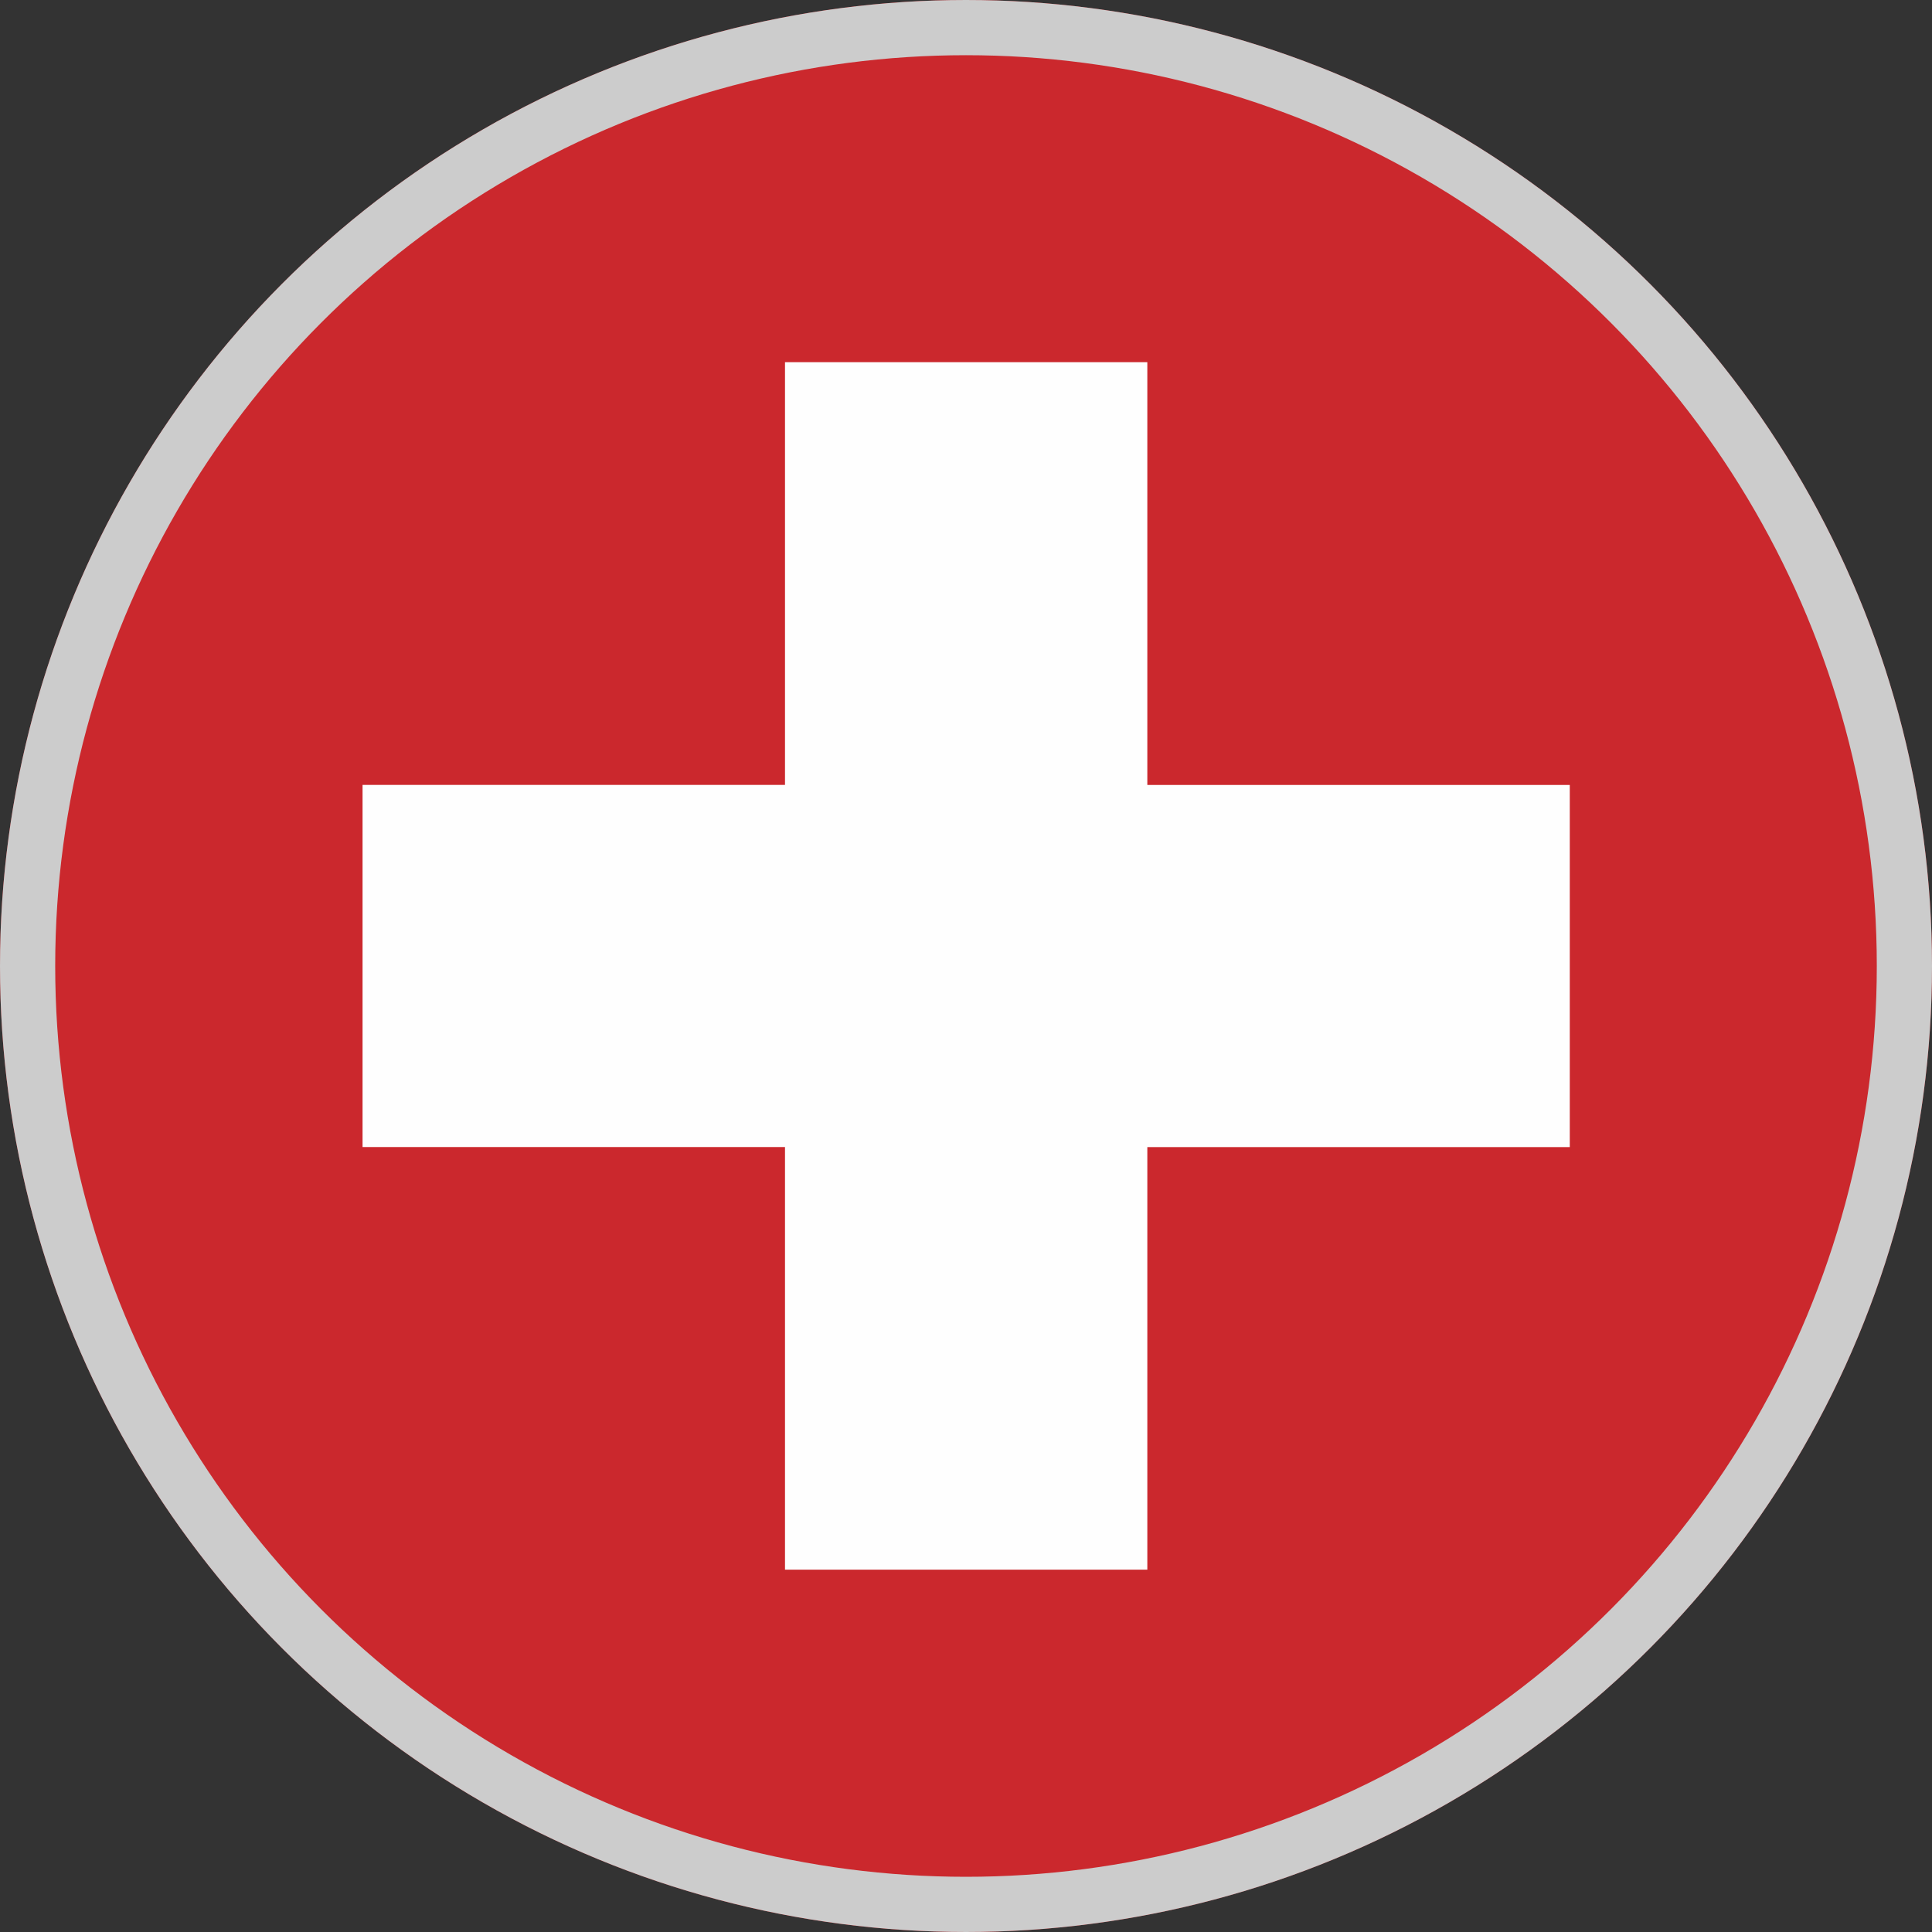
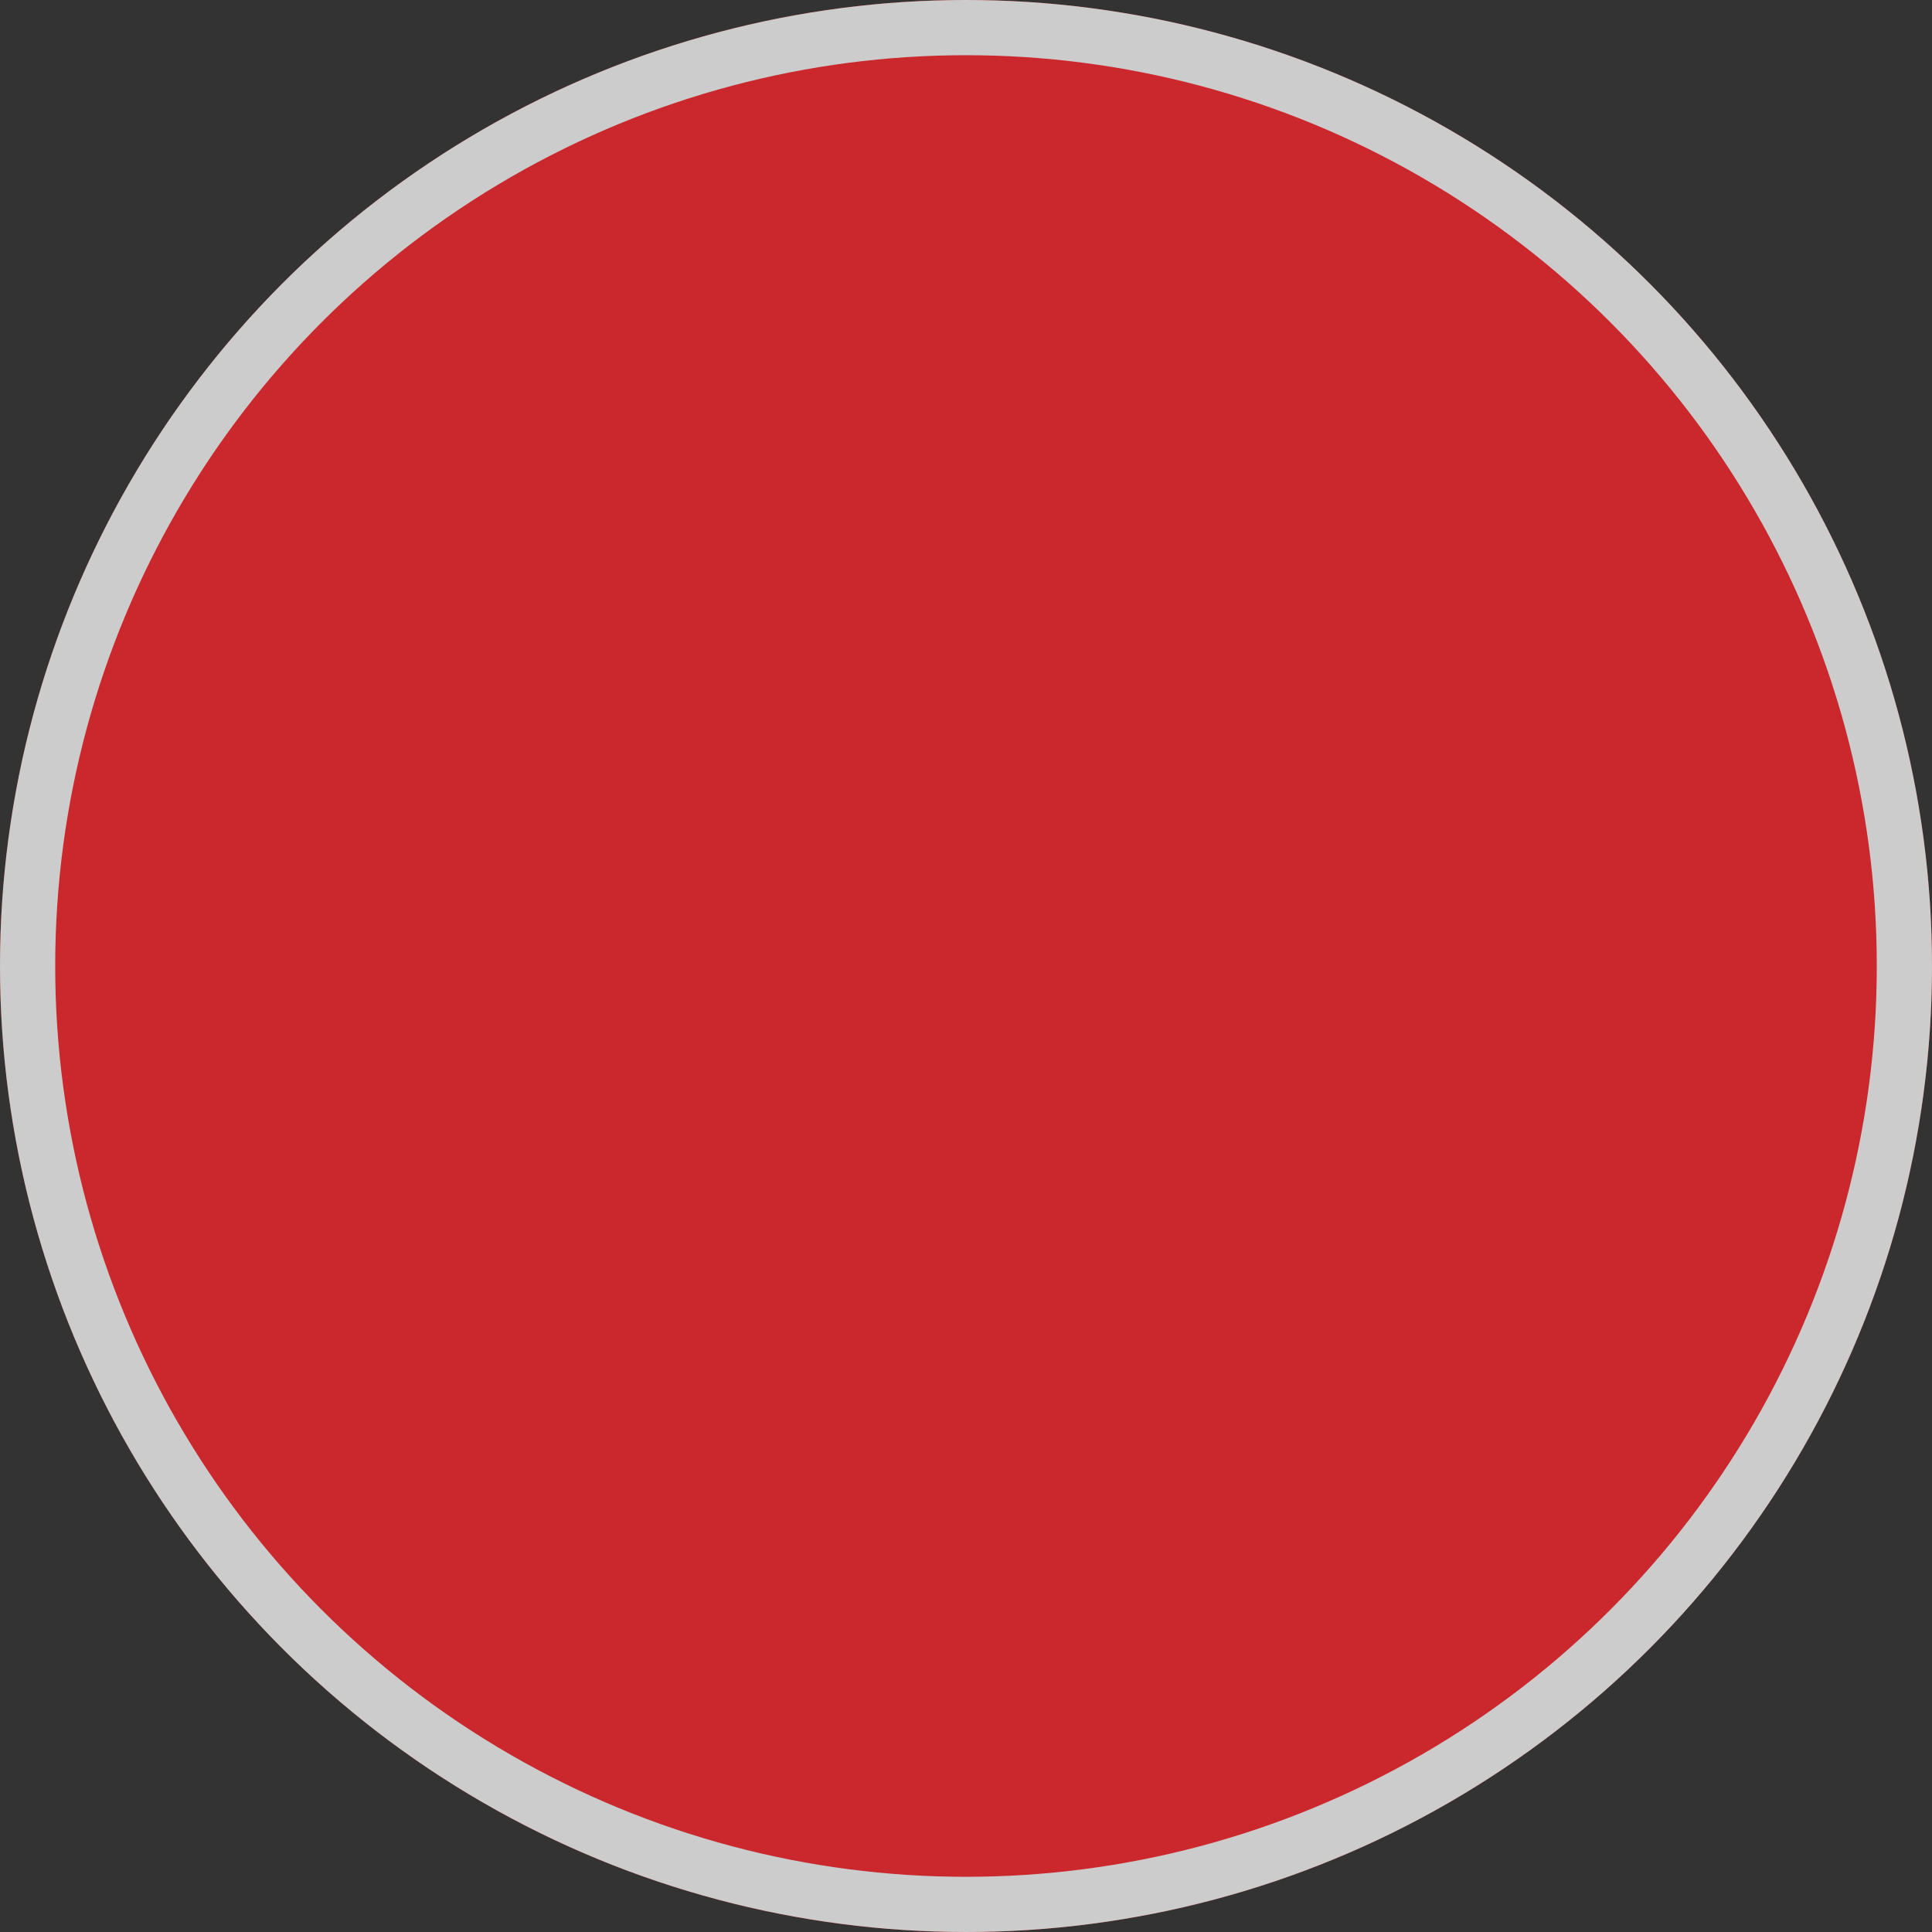
<svg xmlns="http://www.w3.org/2000/svg" id="icon_swiss" width="35" height="35" viewBox="0 0 35 35">
  <rect x="0" y="0" width="35" height="35" fill="#333333" stroke="none" />
  <defs>
    <clipPath id="clip-path">
      <rect id="Rectangle_959" data-name="Rectangle 959" width="35" height="35" transform="translate(0 0)" fill="none" />
    </clipPath>
  </defs>
  <g id="Group_1428" data-name="Group 1428" transform="translate(0 0)">
    <g id="Group_1427" data-name="Group 1427" clip-path="url(#clip-path)">
      <path id="Path_10883" data-name="Path 10883" d="M17.5,0A17.5,17.5,0,1,1,0,17.5,17.5,17.5,0,0,1,17.5,0" transform="translate(0 0)" fill="#cb282d" fill-rule="evenodd" />
-       <path id="Path_10884" data-name="Path 10884" d="M23.06,30.693h7.653V23.035h6.564v7.659h7.653v6.561H37.277v7.655H30.713V37.254H23.06Z" transform="translate(-16.492 -16.474)" fill="#fefefe" fill-rule="evenodd" />
    </g>
  </g>
  <g id="Ellipse_160" data-name="Ellipse 160" fill="none" stroke="#ccc" stroke-width="1">
    <ellipse cx="17.5" cy="17.5" rx="17.5" ry="17.5" stroke="none" />
    <ellipse cx="17.5" cy="17.5" rx="17" ry="17" fill="none" />
  </g>
</svg>